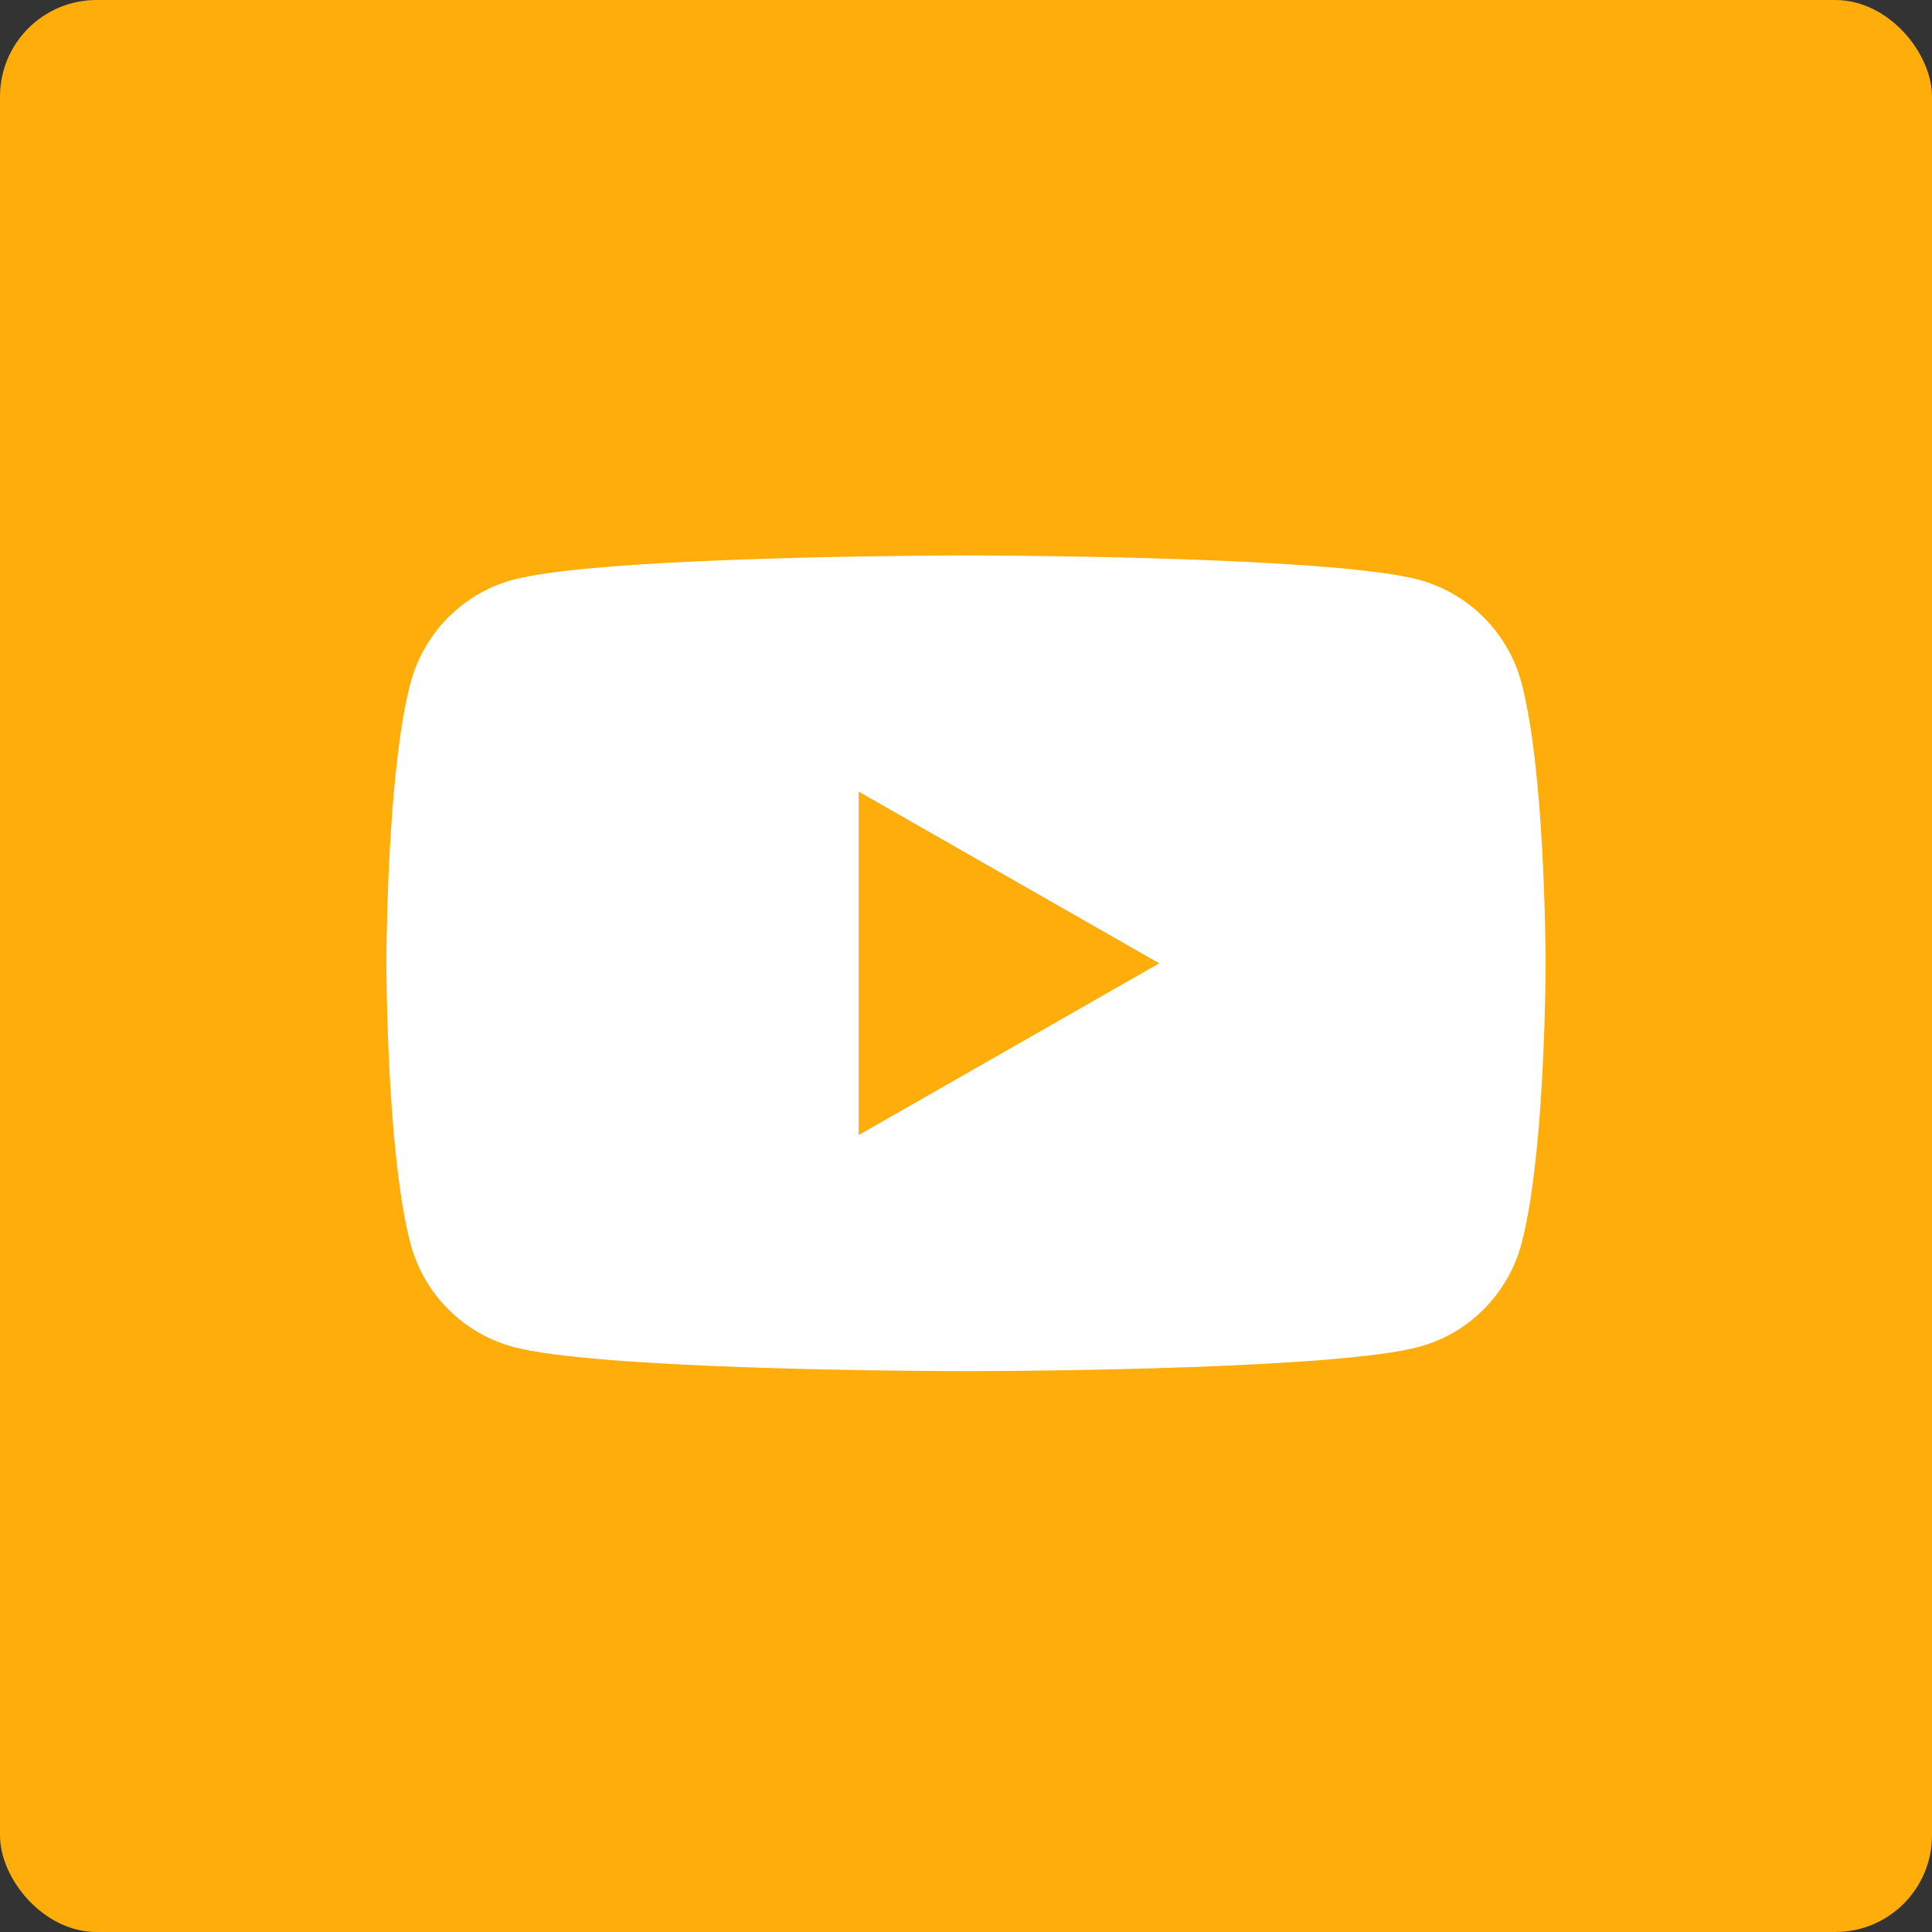
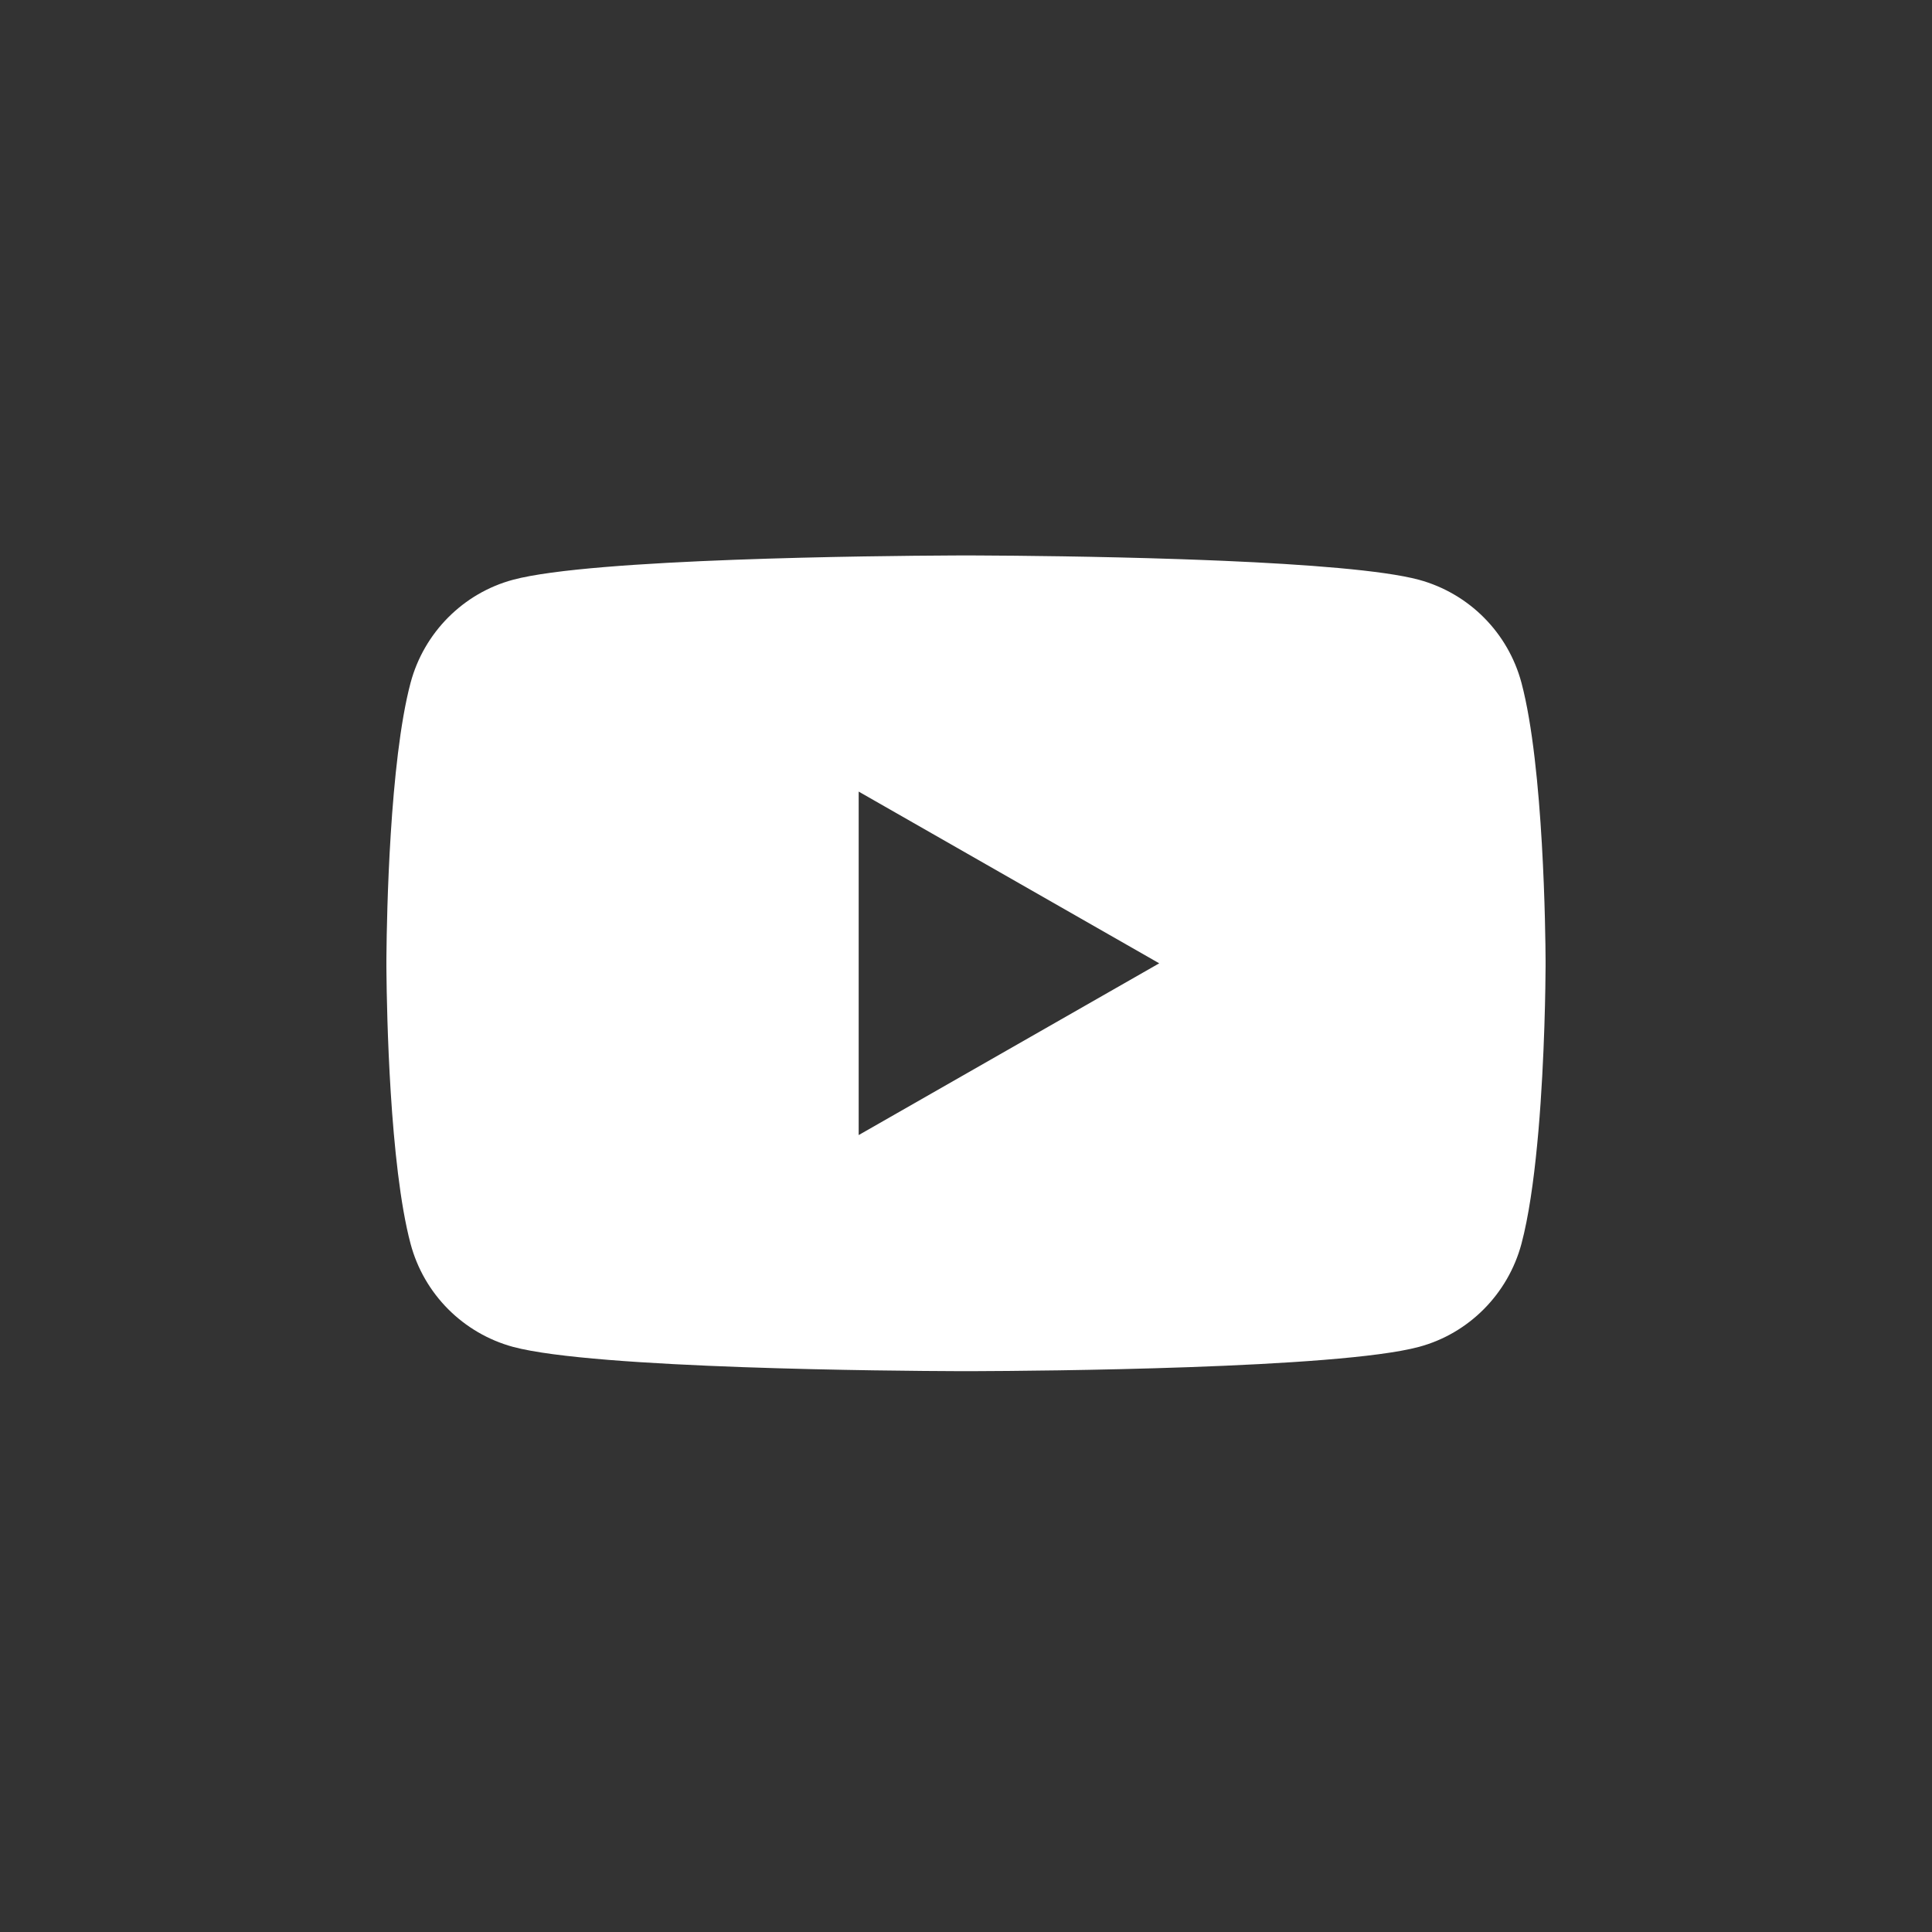
<svg xmlns="http://www.w3.org/2000/svg" width="80px" height="80px" viewBox="0 0 80 80" version="1.1">
  <rect x="0" y="0" width="80" height="80" fill="#333333" stroke="none" />
  <title>编组 6</title>
  <g id="页面-1" stroke="none" stroke-width="1" fill="none" fill-rule="evenodd">
    <g id="编组-6">
-       <rect id="矩形备份-5" fill="#FFAD0A" x="0" y="0" width="80" height="80" rx="4" />
      <g id="youtube@1x" transform="translate(16, 23)" fill="#FFFFFF" fill-rule="nonzero">
-         <path d="M24.214,3.05593279e-07 C24.242,7.06530095e-05 24.272,0 24.306,0 L24.67,0.002 C26.052,0.008 29.383,0.036 32.872,0.154 L33.595,0.18 C33.716,0.184 33.837,0.189 33.958,0.194 L34.681,0.223 C38.051,0.369 41.28,0.61 42.755,1.007 C44.829,1.572 46.446,3.197 47.001,5.274 C47.926,8.757 47.994,15.748 47.999,16.764 L47.999,17.013 C47.996,17.664 47.967,20.761 47.704,23.82 L47.651,24.393 C47.505,25.915 47.296,27.389 47,28.504 C46.442,30.584 44.816,32.219 42.754,32.772 C39.382,33.678 26.851,33.768 24.412,33.776 L24.214,33.777 C24.186,33.777 24.161,33.777 24.138,33.777 L23.862,33.777 C23.839,33.777 23.814,33.777 23.786,33.777 L23.587,33.776 C21.151,33.768 8.626,33.678 5.246,32.772 C3.172,32.207 1.555,30.581 1.001,28.504 C0.13,25.23 0.017,18.856 0.002,17.258 L0,17.013 C0,16.993 5.72047173e-05,16.975 6.90936024e-14,16.959 L6.90938192e-14,16.818 C5.72047173e-05,16.802 0,16.784 0,16.764 L0.002,16.519 C0.017,14.921 0.13,8.548 1.001,5.273 C1.557,3.193 3.184,1.559 5.246,1.006 C8.52,0.127 20.377,0.016 23.33,0.002 L23.694,0 C23.727,0 23.758,7.02862983e-05 23.786,6.80254247e-13 Z M19.556,9.778 L19.556,24.001 L32.001,16.889 L19.556,9.778 Z" id="形状结合" />
+         <path d="M24.214,3.05593279e-07 C24.242,7.06530095e-05 24.272,0 24.306,0 L24.67,0.002 C26.052,0.008 29.383,0.036 32.872,0.154 L33.595,0.18 C33.716,0.184 33.837,0.189 33.958,0.194 L34.681,0.223 C38.051,0.369 41.28,0.61 42.755,1.007 C44.829,1.572 46.446,3.197 47.001,5.274 C47.926,8.757 47.994,15.748 47.999,16.764 L47.999,17.013 C47.996,17.664 47.967,20.761 47.704,23.82 L47.651,24.393 C47.505,25.915 47.296,27.389 47,28.504 C46.442,30.584 44.816,32.219 42.754,32.772 C39.382,33.678 26.851,33.768 24.412,33.776 L24.214,33.777 C24.186,33.777 24.161,33.777 24.138,33.777 L23.862,33.777 L23.587,33.776 C21.151,33.768 8.626,33.678 5.246,32.772 C3.172,32.207 1.555,30.581 1.001,28.504 C0.13,25.23 0.017,18.856 0.002,17.258 L0,17.013 C0,16.993 5.72047173e-05,16.975 6.90936024e-14,16.959 L6.90938192e-14,16.818 C5.72047173e-05,16.802 0,16.784 0,16.764 L0.002,16.519 C0.017,14.921 0.13,8.548 1.001,5.273 C1.557,3.193 3.184,1.559 5.246,1.006 C8.52,0.127 20.377,0.016 23.33,0.002 L23.694,0 C23.727,0 23.758,7.02862983e-05 23.786,6.80254247e-13 Z M19.556,9.778 L19.556,24.001 L32.001,16.889 L19.556,9.778 Z" id="形状结合" />
      </g>
    </g>
  </g>
</svg>